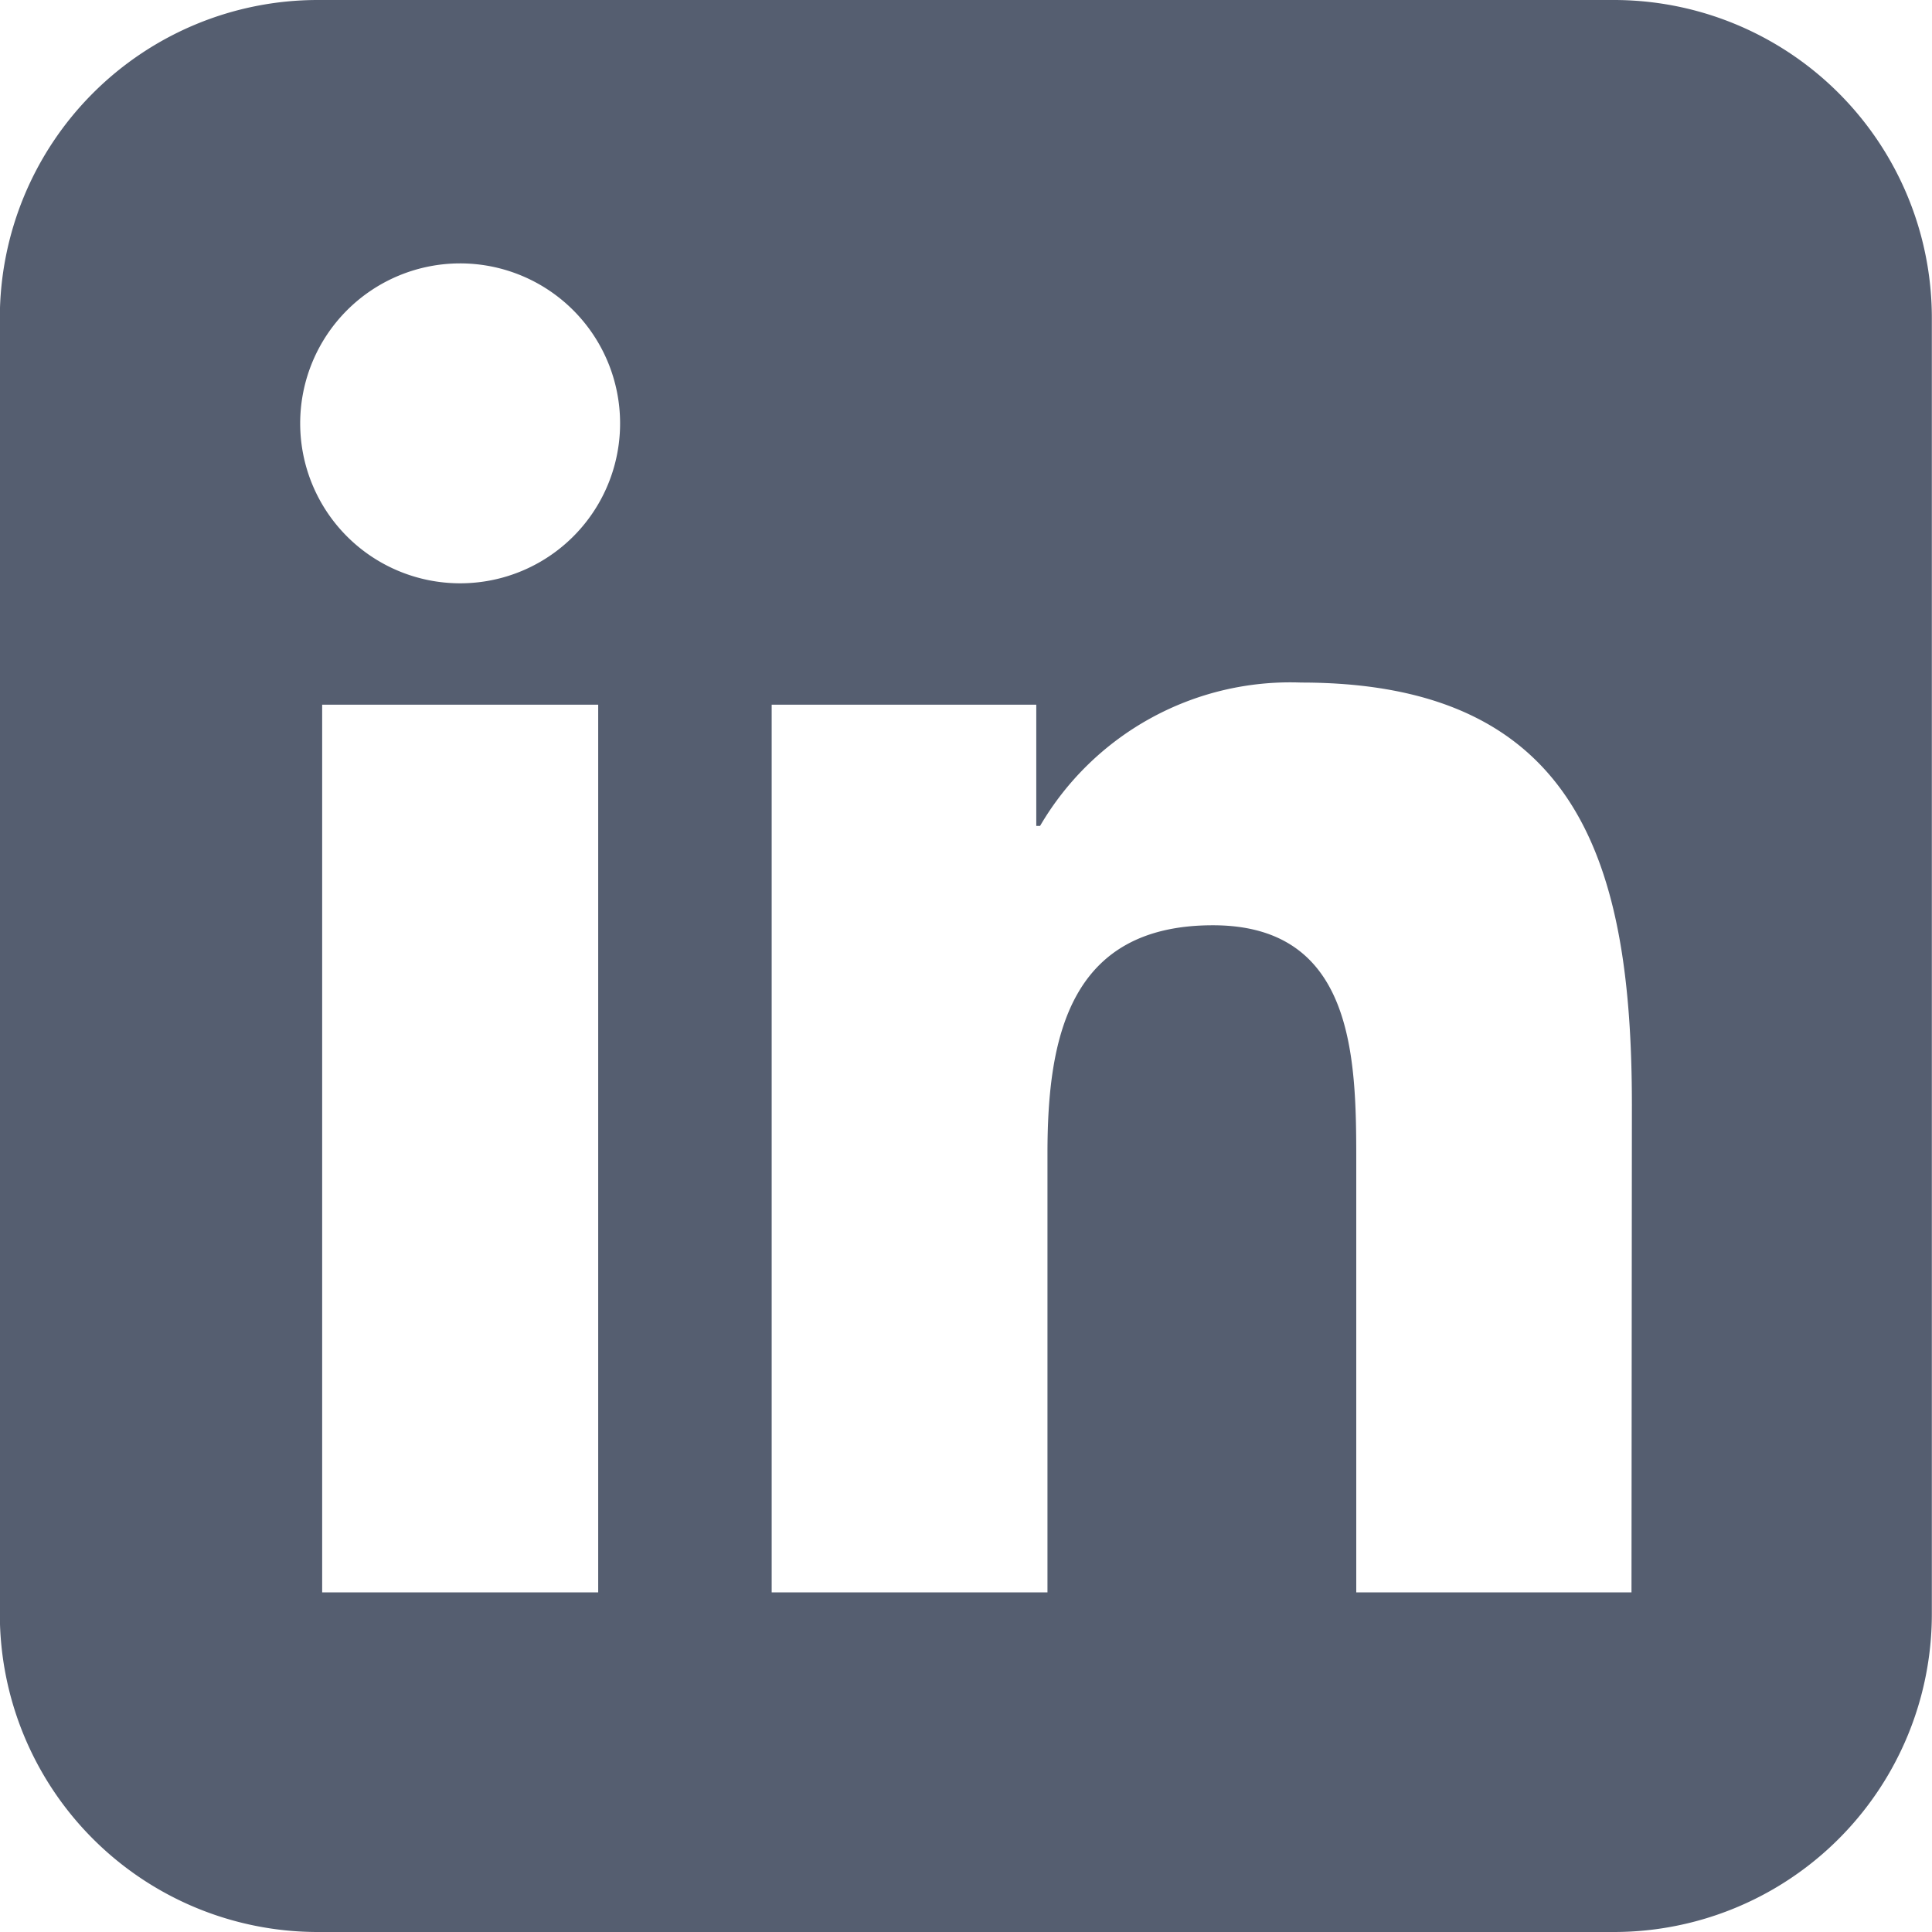
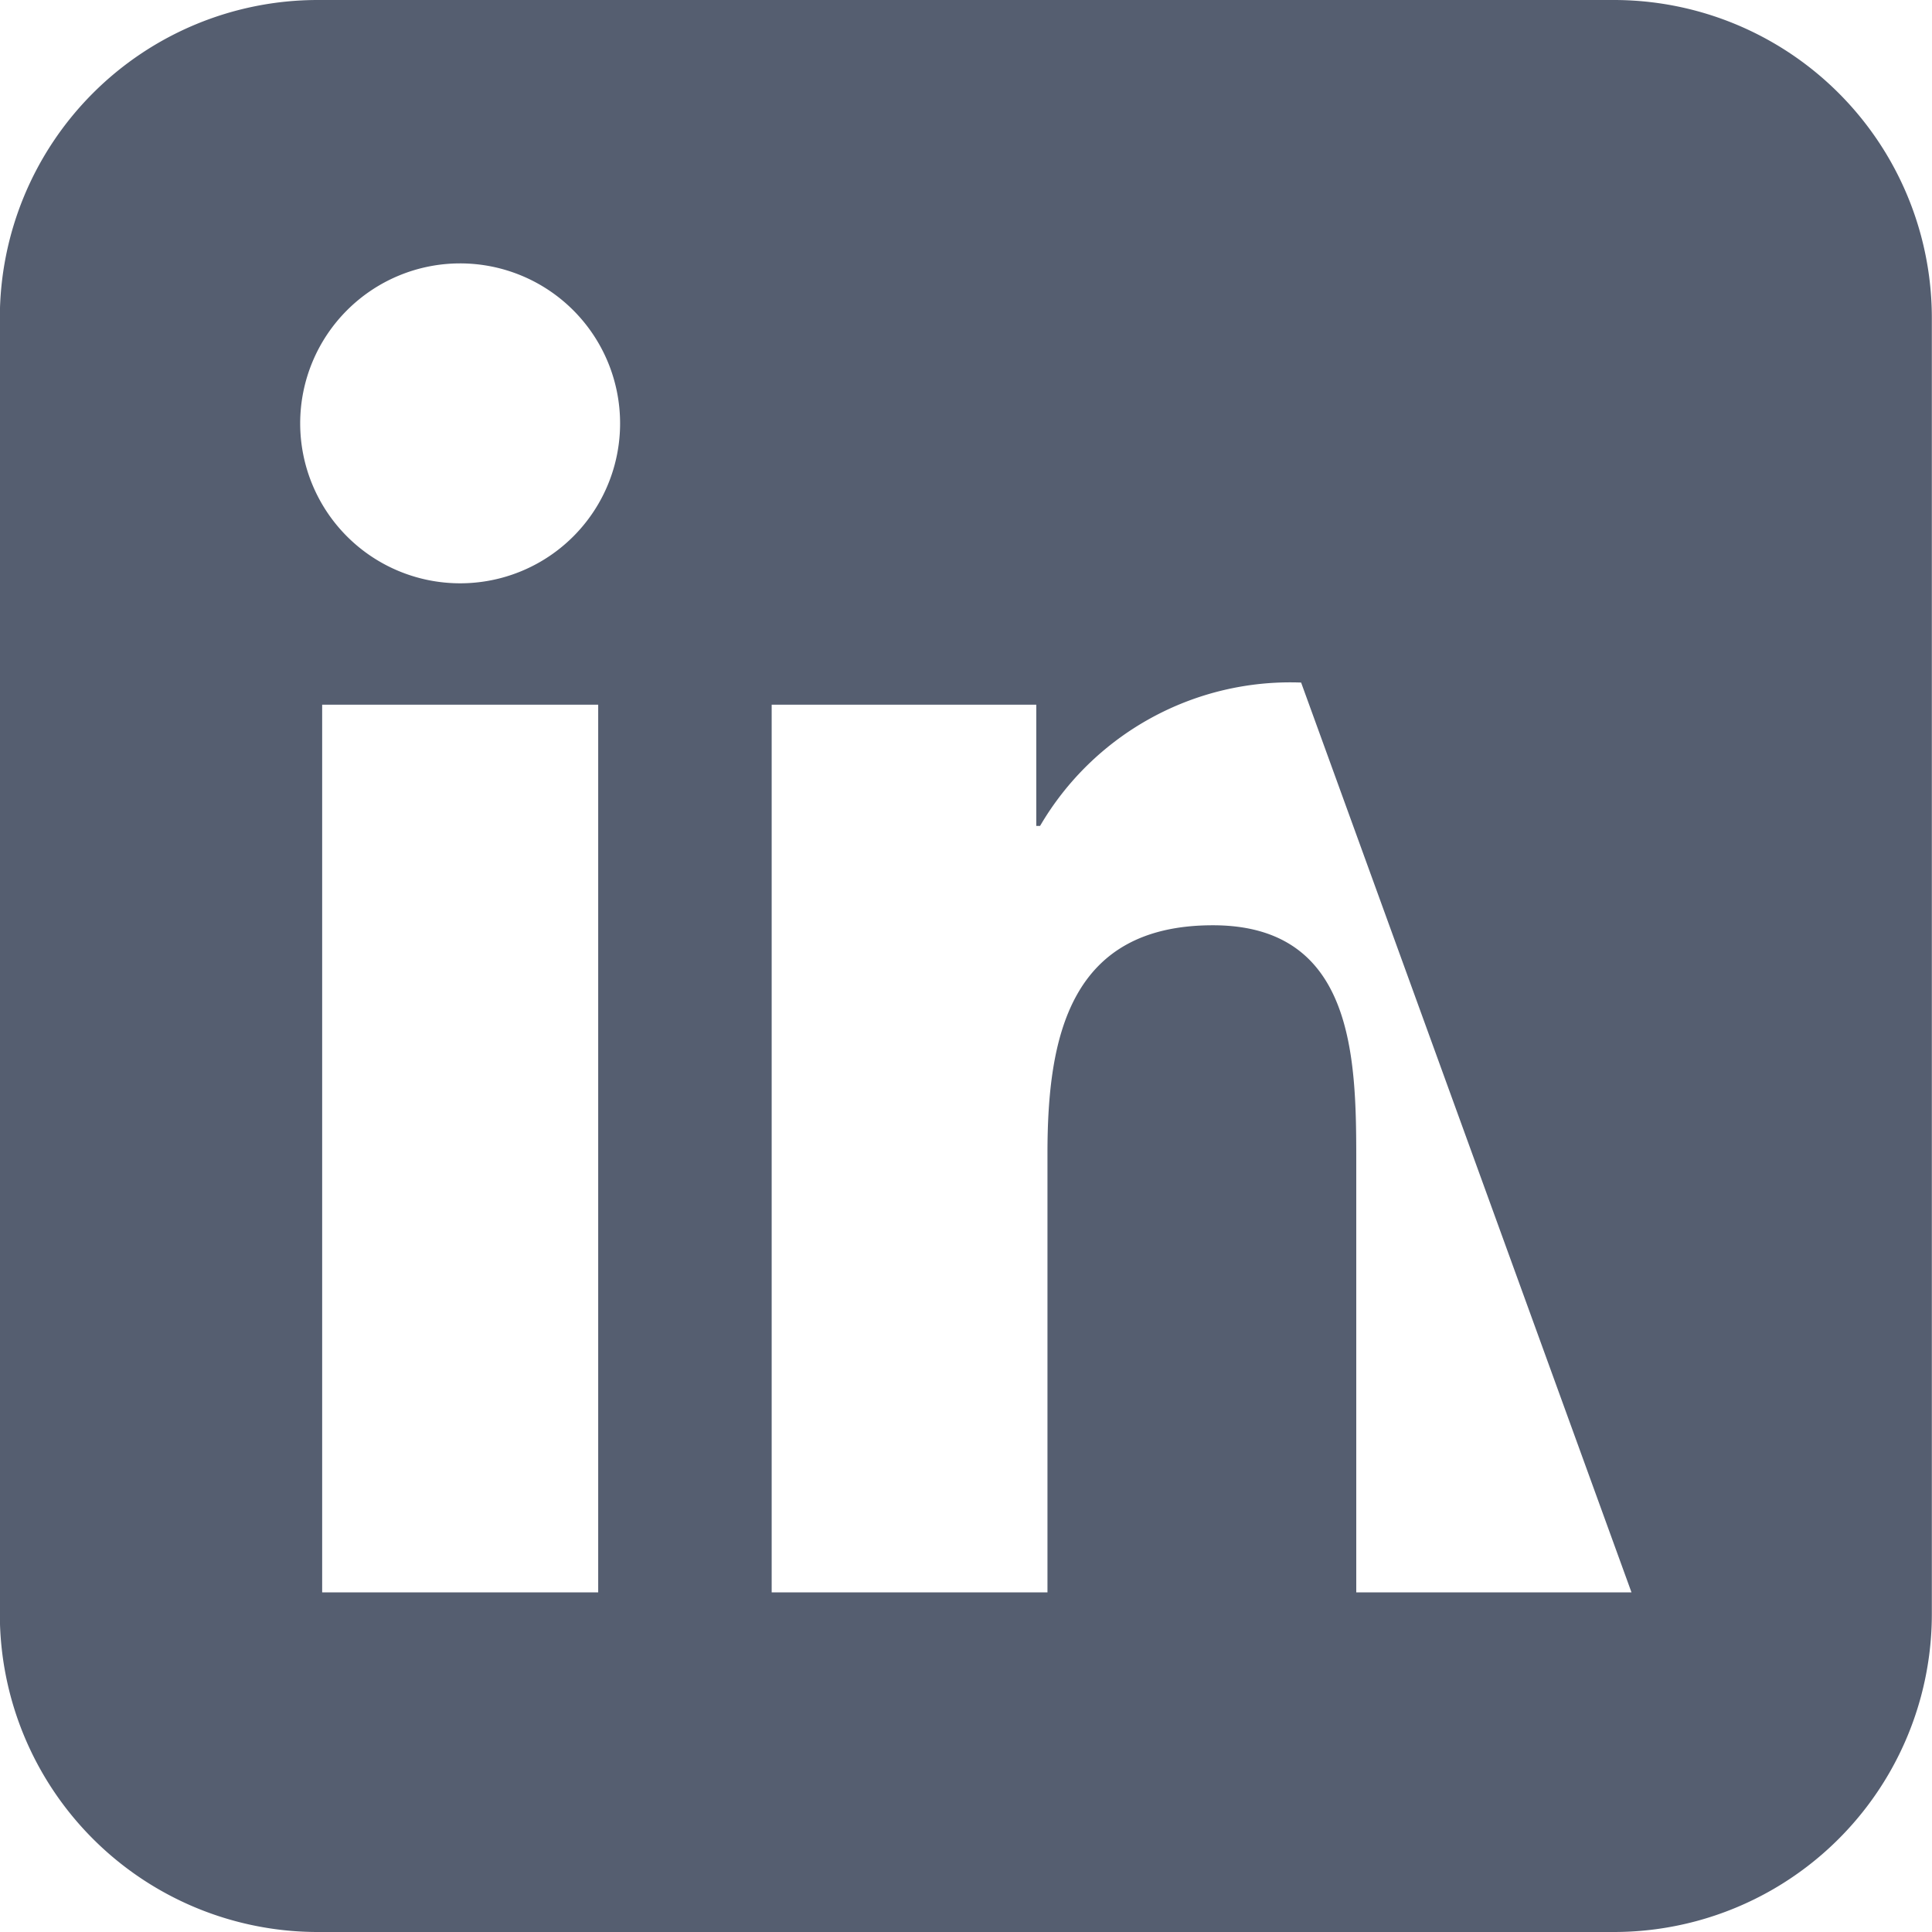
<svg xmlns="http://www.w3.org/2000/svg" width="24" height="24" viewBox="0 0 24 24">
-   <path d="M257,536.673H240.9a3.95,3.95,0,0,0-3.95,3.95v16.1a3.95,3.95,0,0,0,3.95,3.95H257a3.95,3.95,0,0,0,3.95-3.95v-16.1A3.95,3.95,0,0,0,257,536.673Zm-12.617,19.781h-3.429V545.427h3.429Zm-1.714-12.535a1.987,1.987,0,1,1,1.986-1.988A1.986,1.986,0,0,1,242.671,543.919Zm14.55,12.535H253.8v-5.363c0-1.28-.025-2.924-1.781-2.924-1.783,0-2.055,1.393-2.055,2.832v5.455h-3.426V545.427h3.287v1.506h.047a3.6,3.6,0,0,1,3.243-1.781c3.468,0,4.109,2.283,4.109,5.253Z" transform="translate(-236.952 -536.673)" fill="#555e70" />
+   <path d="M257,536.673H240.9a3.95,3.95,0,0,0-3.95,3.95v16.1a3.95,3.95,0,0,0,3.95,3.95H257a3.95,3.95,0,0,0,3.95-3.95v-16.1A3.95,3.95,0,0,0,257,536.673Zm-12.617,19.781h-3.429V545.427h3.429Zm-1.714-12.535a1.987,1.987,0,1,1,1.986-1.988A1.986,1.986,0,0,1,242.671,543.919Zm14.55,12.535H253.8v-5.363c0-1.28-.025-2.924-1.781-2.924-1.783,0-2.055,1.393-2.055,2.832v5.455h-3.426V545.427h3.287v1.506h.047a3.6,3.6,0,0,1,3.243-1.781Z" transform="translate(-236.952 -536.673)" fill="#555e70" />
</svg>